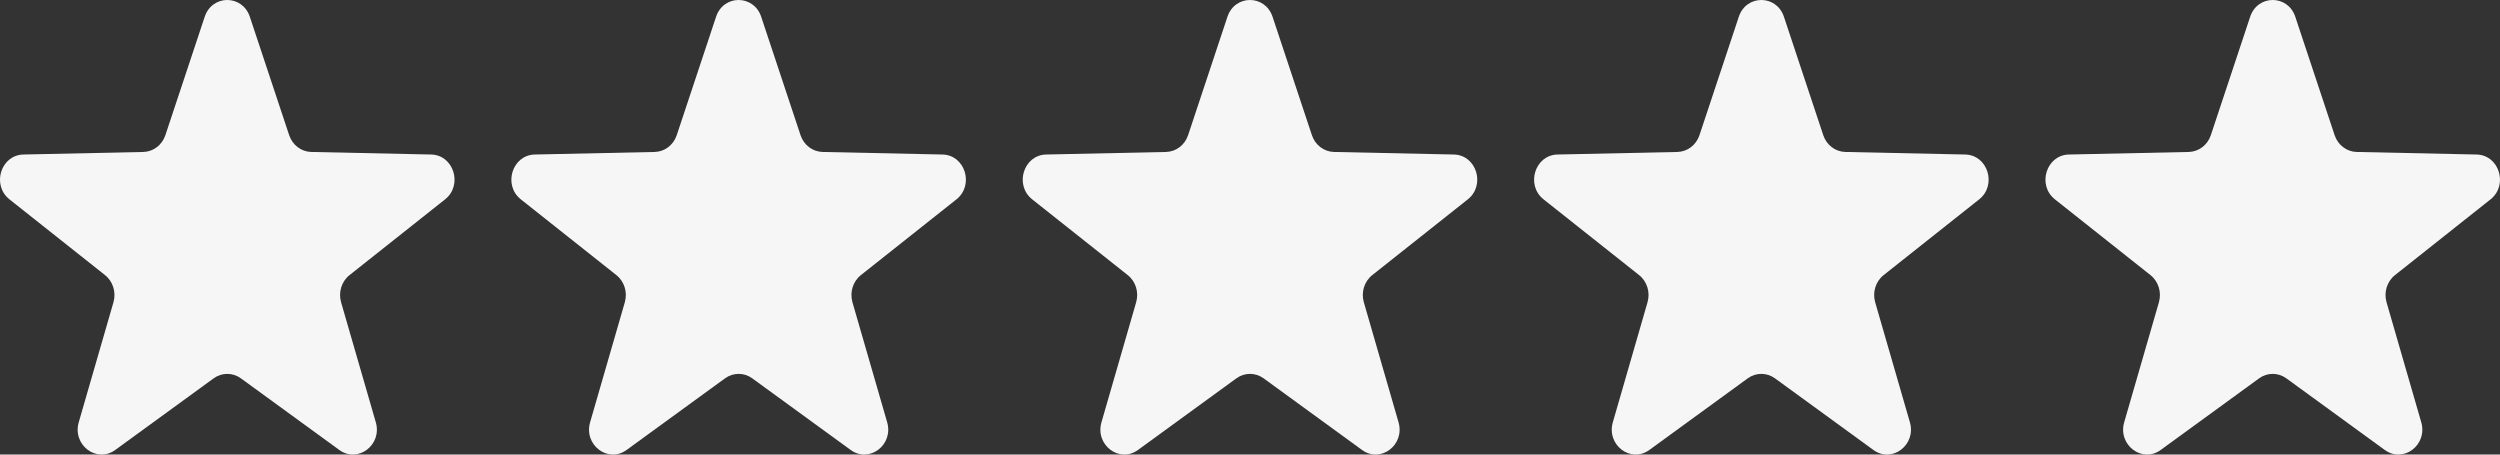
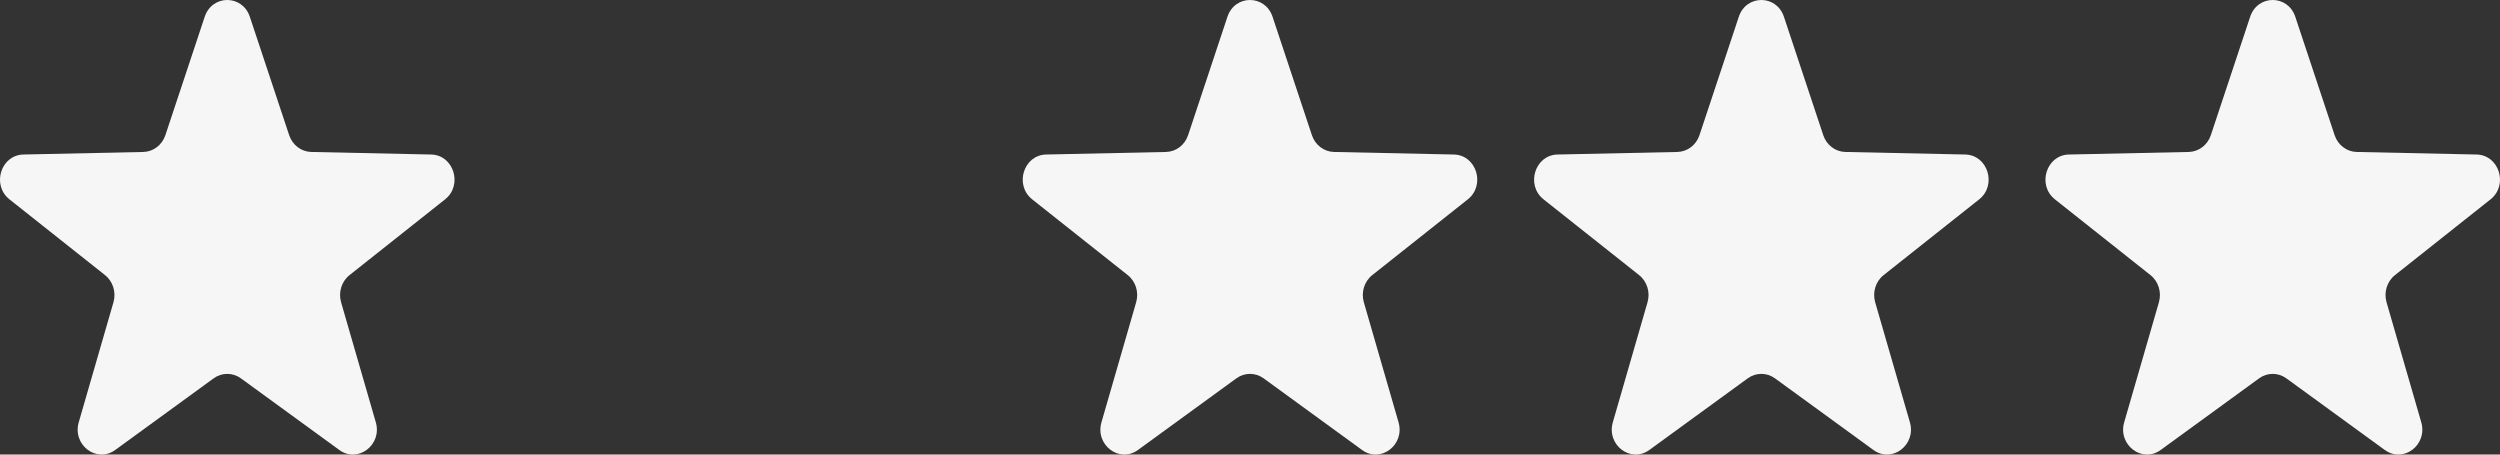
<svg xmlns="http://www.w3.org/2000/svg" width="88" height="16" viewBox="0 0 88 16" fill="none">
  <rect x="0" y="0" width="88" height="16" fill="#333333" stroke="none" />
  <path d="M79.206 0.59C79.468 -0.197 80.532 -0.197 80.794 0.59L82.179 4.759C82.295 5.106 82.605 5.341 82.956 5.349L87.175 5.439C87.972 5.456 88.301 6.515 87.666 7.018L84.303 9.684C84.023 9.906 83.905 10.287 84.006 10.639L85.228 14.863C85.459 15.661 84.598 16.315 83.944 15.839L80.48 13.318C80.192 13.108 79.808 13.108 79.52 13.318L76.056 15.839C75.402 16.315 74.541 15.661 74.772 14.863L75.994 10.639C76.095 10.287 75.977 9.906 75.697 9.684L72.334 7.018C71.699 6.515 72.028 5.456 72.825 5.439L77.044 5.349C77.395 5.341 77.705 5.106 77.821 4.759L79.206 0.59Z" fill="#F6F6F6" />
  <path d="M61.206 0.59C61.468 -0.197 62.532 -0.197 62.794 0.59L64.179 4.759C64.295 5.106 64.605 5.341 64.956 5.349L69.175 5.439C69.972 5.456 70.301 6.515 69.666 7.018L66.303 9.684C66.023 9.906 65.905 10.287 66.006 10.639L67.228 14.863C67.459 15.661 66.598 16.315 65.944 15.839L62.48 13.318C62.191 13.108 61.809 13.108 61.52 13.318L58.056 15.839C57.402 16.315 56.541 15.661 56.772 14.863L57.993 10.639C58.095 10.287 57.977 9.906 57.697 9.684L54.334 7.018C53.699 6.515 54.028 5.456 54.825 5.439L59.044 5.349C59.395 5.341 59.705 5.106 59.821 4.759L61.206 0.59Z" fill="#F6F6F6" />
  <path d="M43.206 0.59C43.468 -0.197 44.532 -0.197 44.794 0.59L46.179 4.759C46.295 5.106 46.605 5.341 46.956 5.349L51.175 5.439C51.972 5.456 52.301 6.515 51.666 7.018L48.303 9.684C48.023 9.906 47.905 10.287 48.007 10.639L49.228 14.863C49.459 15.661 48.598 16.315 47.944 15.839L44.48 13.318C44.191 13.108 43.809 13.108 43.52 13.318L40.056 15.839C39.402 16.315 38.541 15.661 38.772 14.863L39.993 10.639C40.095 10.287 39.977 9.906 39.697 9.684L36.334 7.018C35.699 6.515 36.028 5.456 36.825 5.439L41.044 5.349C41.395 5.341 41.705 5.106 41.821 4.759L43.206 0.59Z" fill="#F6F6F6" />
-   <path d="M25.206 0.59C25.468 -0.197 26.532 -0.197 26.794 0.59L28.179 4.759C28.295 5.106 28.605 5.341 28.956 5.349L33.175 5.439C33.972 5.456 34.301 6.515 33.666 7.018L30.303 9.684C30.023 9.906 29.905 10.287 30.006 10.639L31.228 14.863C31.459 15.661 30.598 16.315 29.944 15.839L26.48 13.318C26.192 13.108 25.808 13.108 25.52 13.318L22.056 15.839C21.402 16.315 20.541 15.661 20.772 14.863L21.994 10.639C22.095 10.287 21.977 9.906 21.697 9.684L18.334 7.018C17.699 6.515 18.028 5.456 18.825 5.439L23.044 5.349C23.395 5.341 23.705 5.106 23.821 4.759L25.206 0.59Z" fill="#F6F6F6" />
  <path d="M7.206 0.59C7.468 -0.197 8.532 -0.197 8.794 0.59L10.179 4.759C10.295 5.106 10.605 5.341 10.956 5.349L15.175 5.439C15.972 5.456 16.301 6.515 15.666 7.018L12.303 9.684C12.023 9.906 11.905 10.287 12.006 10.639L13.228 14.863C13.459 15.661 12.598 16.315 11.944 15.839L8.48 13.318C8.192 13.108 7.808 13.108 7.52 13.318L4.056 15.839C3.402 16.315 2.541 15.661 2.772 14.863L3.994 10.639C4.095 10.287 3.977 9.906 3.697 9.684L0.334 7.018C-0.301 6.515 0.028 5.456 0.825 5.439L5.044 5.349C5.395 5.341 5.705 5.106 5.821 4.759L7.206 0.59Z" fill="#F6F6F6" />
</svg>